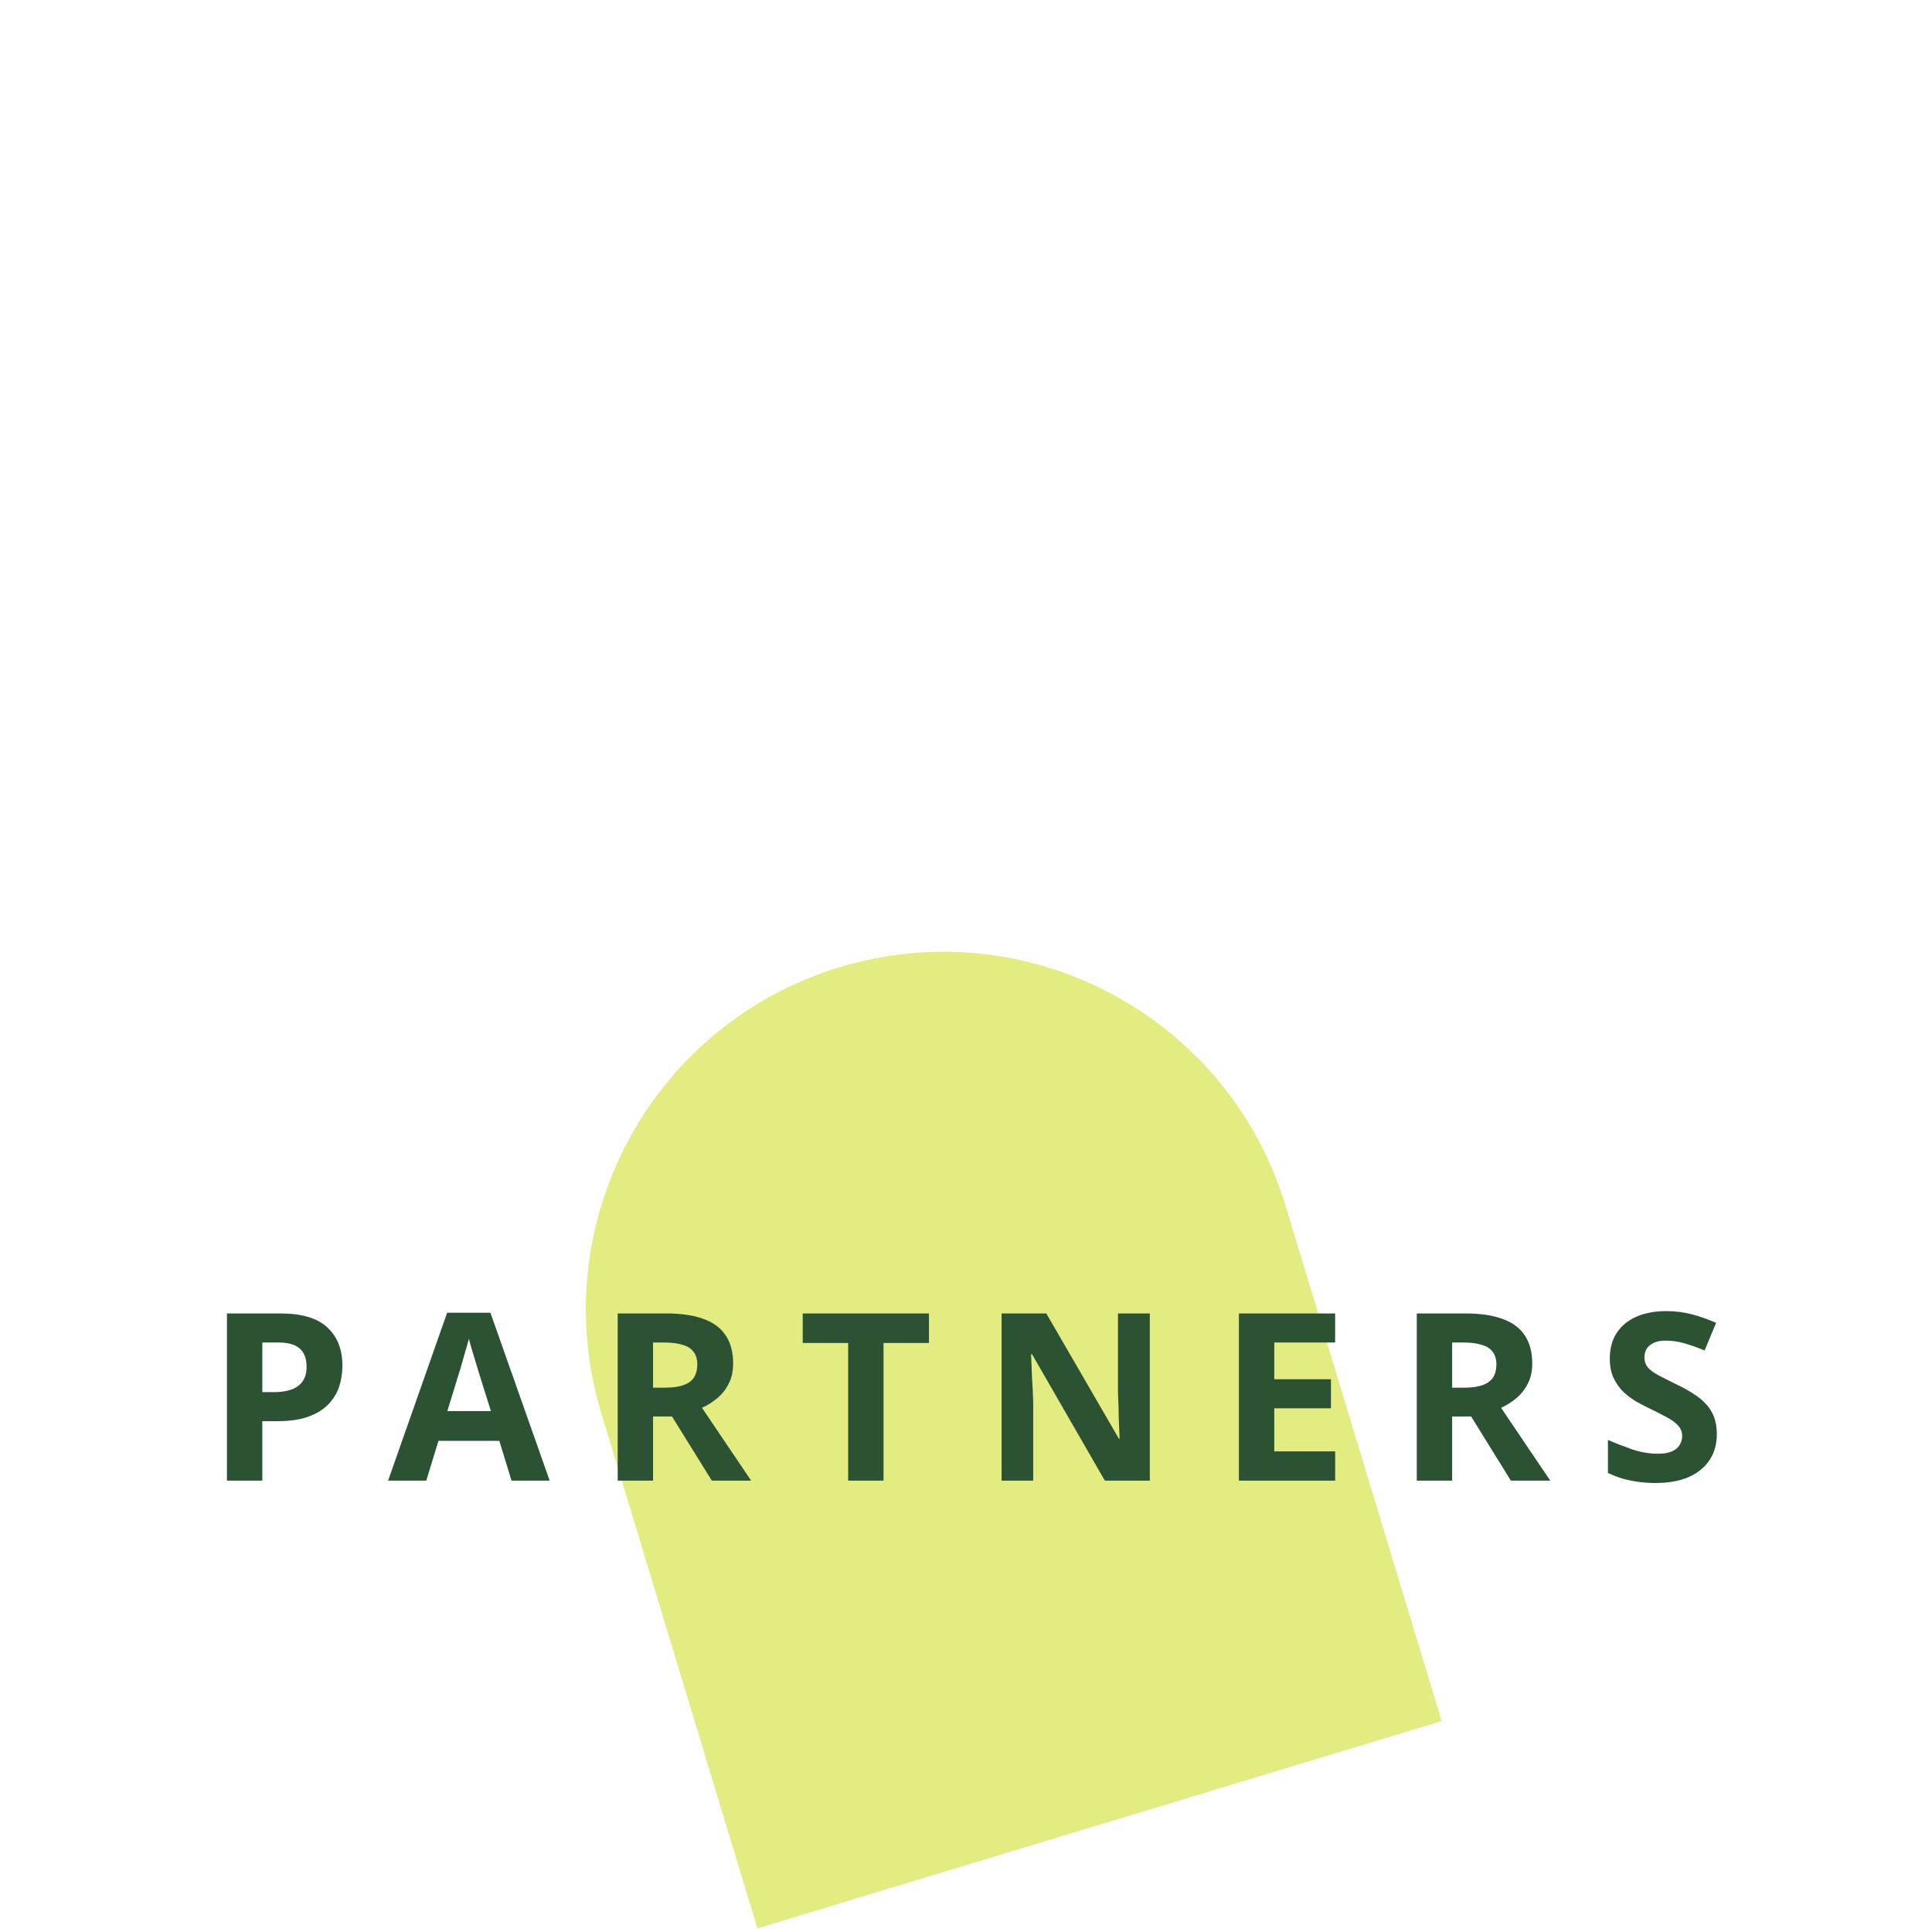
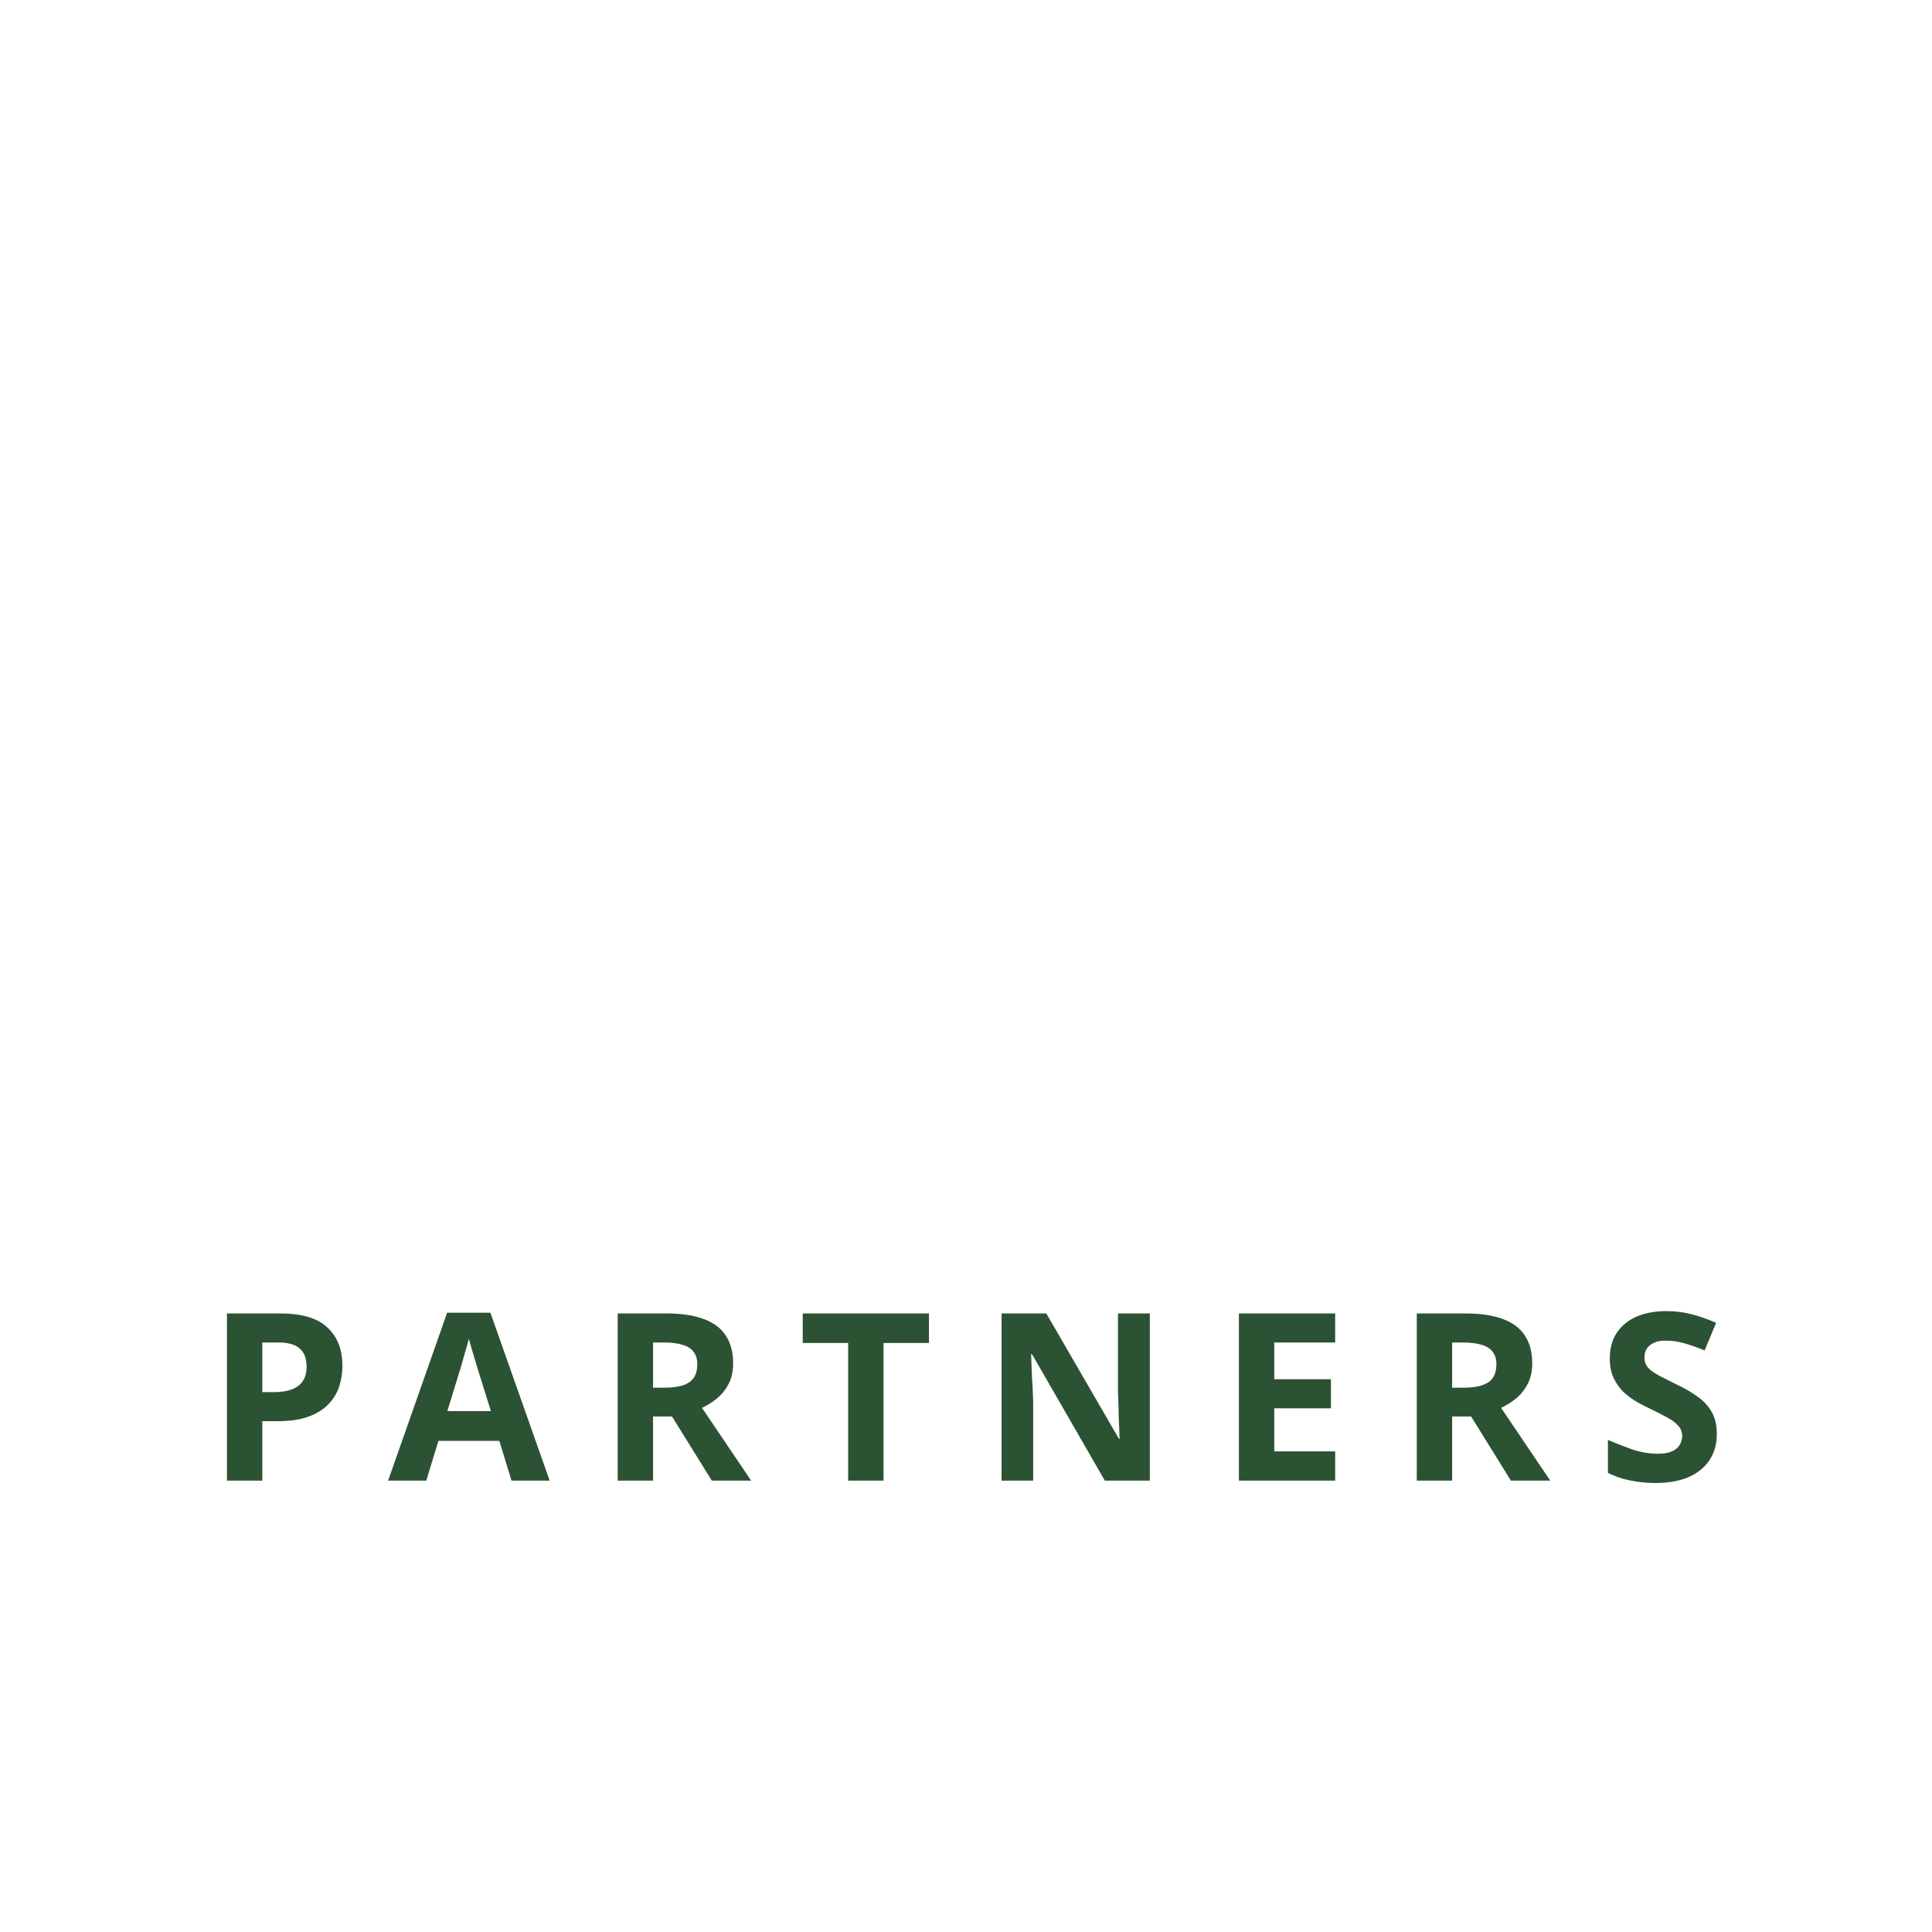
<svg xmlns="http://www.w3.org/2000/svg" width="132" height="132" viewBox="0 0 132 132" fill="none">
-   <path d="M41.081 96.537C37.17 83.628 44.465 69.992 57.375 66.081V66.081C70.284 62.17 83.92 69.465 87.831 82.374L98.499 117.59L51.75 131.753L41.081 96.537Z" fill="#E2EC81" />
  <path d="M19.154 89.739C20.626 89.739 21.698 90.059 22.37 90.699C23.052 91.328 23.394 92.198 23.394 93.307C23.394 93.808 23.319 94.288 23.17 94.747C23.02 95.195 22.77 95.6 22.418 95.963C22.076 96.315 21.623 96.592 21.058 96.795C20.492 96.998 19.794 97.099 18.962 97.099H17.922V101.163H15.506V89.739H19.154ZM19.026 91.723H17.922V95.115H18.722C19.18 95.115 19.575 95.056 19.906 94.939C20.236 94.822 20.492 94.635 20.674 94.379C20.855 94.123 20.946 93.792 20.946 93.387C20.946 92.822 20.791 92.406 20.482 92.139C20.172 91.862 19.687 91.723 19.026 91.723ZM34.948 101.163L34.116 98.443H29.956L29.124 101.163H26.516L30.548 89.691H33.508L37.556 101.163H34.948ZM32.708 93.755C32.654 93.573 32.585 93.344 32.5 93.067C32.414 92.79 32.329 92.507 32.244 92.219C32.158 91.931 32.089 91.68 32.036 91.467C31.982 91.68 31.908 91.947 31.812 92.267C31.726 92.576 31.641 92.875 31.556 93.163C31.481 93.44 31.422 93.638 31.38 93.755L30.564 96.411H33.54L32.708 93.755ZM45.531 89.739C46.565 89.739 47.419 89.867 48.09 90.123C48.763 90.368 49.264 90.747 49.594 91.259C49.925 91.76 50.09 92.395 50.09 93.163C50.09 93.686 49.989 94.144 49.786 94.539C49.594 94.923 49.333 95.254 49.002 95.531C48.682 95.797 48.336 96.016 47.962 96.187L51.322 101.163H48.635L45.914 96.779H44.618V101.163H42.203V89.739H45.531ZM45.355 91.723H44.618V94.811H45.403C45.936 94.811 46.368 94.752 46.699 94.635C47.029 94.517 47.269 94.341 47.419 94.107C47.568 93.862 47.642 93.568 47.642 93.227C47.642 92.864 47.557 92.576 47.386 92.363C47.227 92.139 46.976 91.979 46.635 91.883C46.304 91.776 45.877 91.723 45.355 91.723ZM60.365 101.163H57.949V91.755H54.845V89.739H63.469V91.755H60.365V101.163ZM78.559 101.163H75.487L70.511 92.523H70.447C70.457 92.79 70.468 93.061 70.479 93.339C70.489 93.606 70.5 93.877 70.511 94.155C70.532 94.421 70.548 94.694 70.559 94.971C70.569 95.237 70.58 95.51 70.591 95.787V101.163H68.431V89.739H71.487L76.447 98.299H76.495C76.484 98.032 76.473 97.771 76.463 97.515C76.452 97.248 76.441 96.987 76.431 96.731C76.431 96.464 76.425 96.203 76.415 95.947C76.404 95.68 76.393 95.413 76.383 95.147V89.739H78.559V101.163ZM91.222 101.163H84.646V89.739H91.222V91.723H87.062V94.235H90.934V96.219H87.062V99.163H91.222V101.163ZM100.127 89.739C101.162 89.739 102.015 89.867 102.687 90.123C103.359 90.368 103.861 90.747 104.191 91.259C104.522 91.76 104.687 92.395 104.687 93.163C104.687 93.686 104.586 94.144 104.383 94.539C104.191 94.923 103.93 95.254 103.599 95.531C103.279 95.797 102.933 96.016 102.559 96.187L105.919 101.163H103.231L100.511 96.779H99.215V101.163H96.799V89.739H100.127ZM99.951 91.723H99.215V94.811H99.999C100.533 94.811 100.965 94.752 101.295 94.635C101.626 94.517 101.866 94.341 102.015 94.107C102.165 93.862 102.239 93.568 102.239 93.227C102.239 92.864 102.154 92.576 101.983 92.363C101.823 92.139 101.573 91.979 101.231 91.883C100.901 91.776 100.474 91.723 99.951 91.723ZM117.298 97.995C117.298 98.667 117.133 99.254 116.802 99.755C116.471 100.256 115.991 100.646 115.362 100.923C114.743 101.19 113.986 101.323 113.09 101.323C112.695 101.323 112.306 101.296 111.922 101.243C111.549 101.19 111.186 101.115 110.834 101.019C110.493 100.912 110.167 100.784 109.858 100.635V98.379C110.402 98.614 110.962 98.832 111.538 99.035C112.125 99.227 112.706 99.323 113.282 99.323C113.677 99.323 113.991 99.269 114.226 99.163C114.471 99.056 114.647 98.912 114.754 98.731C114.871 98.549 114.93 98.341 114.93 98.107C114.93 97.819 114.829 97.573 114.626 97.371C114.434 97.168 114.173 96.981 113.842 96.811C113.511 96.629 113.133 96.438 112.706 96.235C112.439 96.107 112.151 95.957 111.842 95.787C111.533 95.606 111.234 95.387 110.946 95.131C110.669 94.864 110.439 94.544 110.258 94.171C110.077 93.797 109.986 93.35 109.986 92.827C109.986 92.144 110.141 91.563 110.45 91.083C110.77 90.592 111.218 90.219 111.794 89.963C112.381 89.707 113.069 89.579 113.858 89.579C114.455 89.579 115.021 89.648 115.554 89.787C116.098 89.925 116.663 90.123 117.25 90.379L116.466 92.267C115.943 92.053 115.474 91.888 115.058 91.771C114.642 91.653 114.215 91.595 113.778 91.595C113.479 91.595 113.223 91.643 113.01 91.739C112.797 91.835 112.631 91.968 112.514 92.139C112.407 92.309 112.354 92.512 112.354 92.747C112.354 93.013 112.434 93.243 112.594 93.435C112.754 93.616 112.994 93.792 113.314 93.963C113.634 94.133 114.034 94.336 114.514 94.571C115.101 94.848 115.597 95.136 116.002 95.435C116.418 95.734 116.738 96.085 116.962 96.491C117.186 96.896 117.298 97.397 117.298 97.995Z" fill="#2C5234" />
</svg>